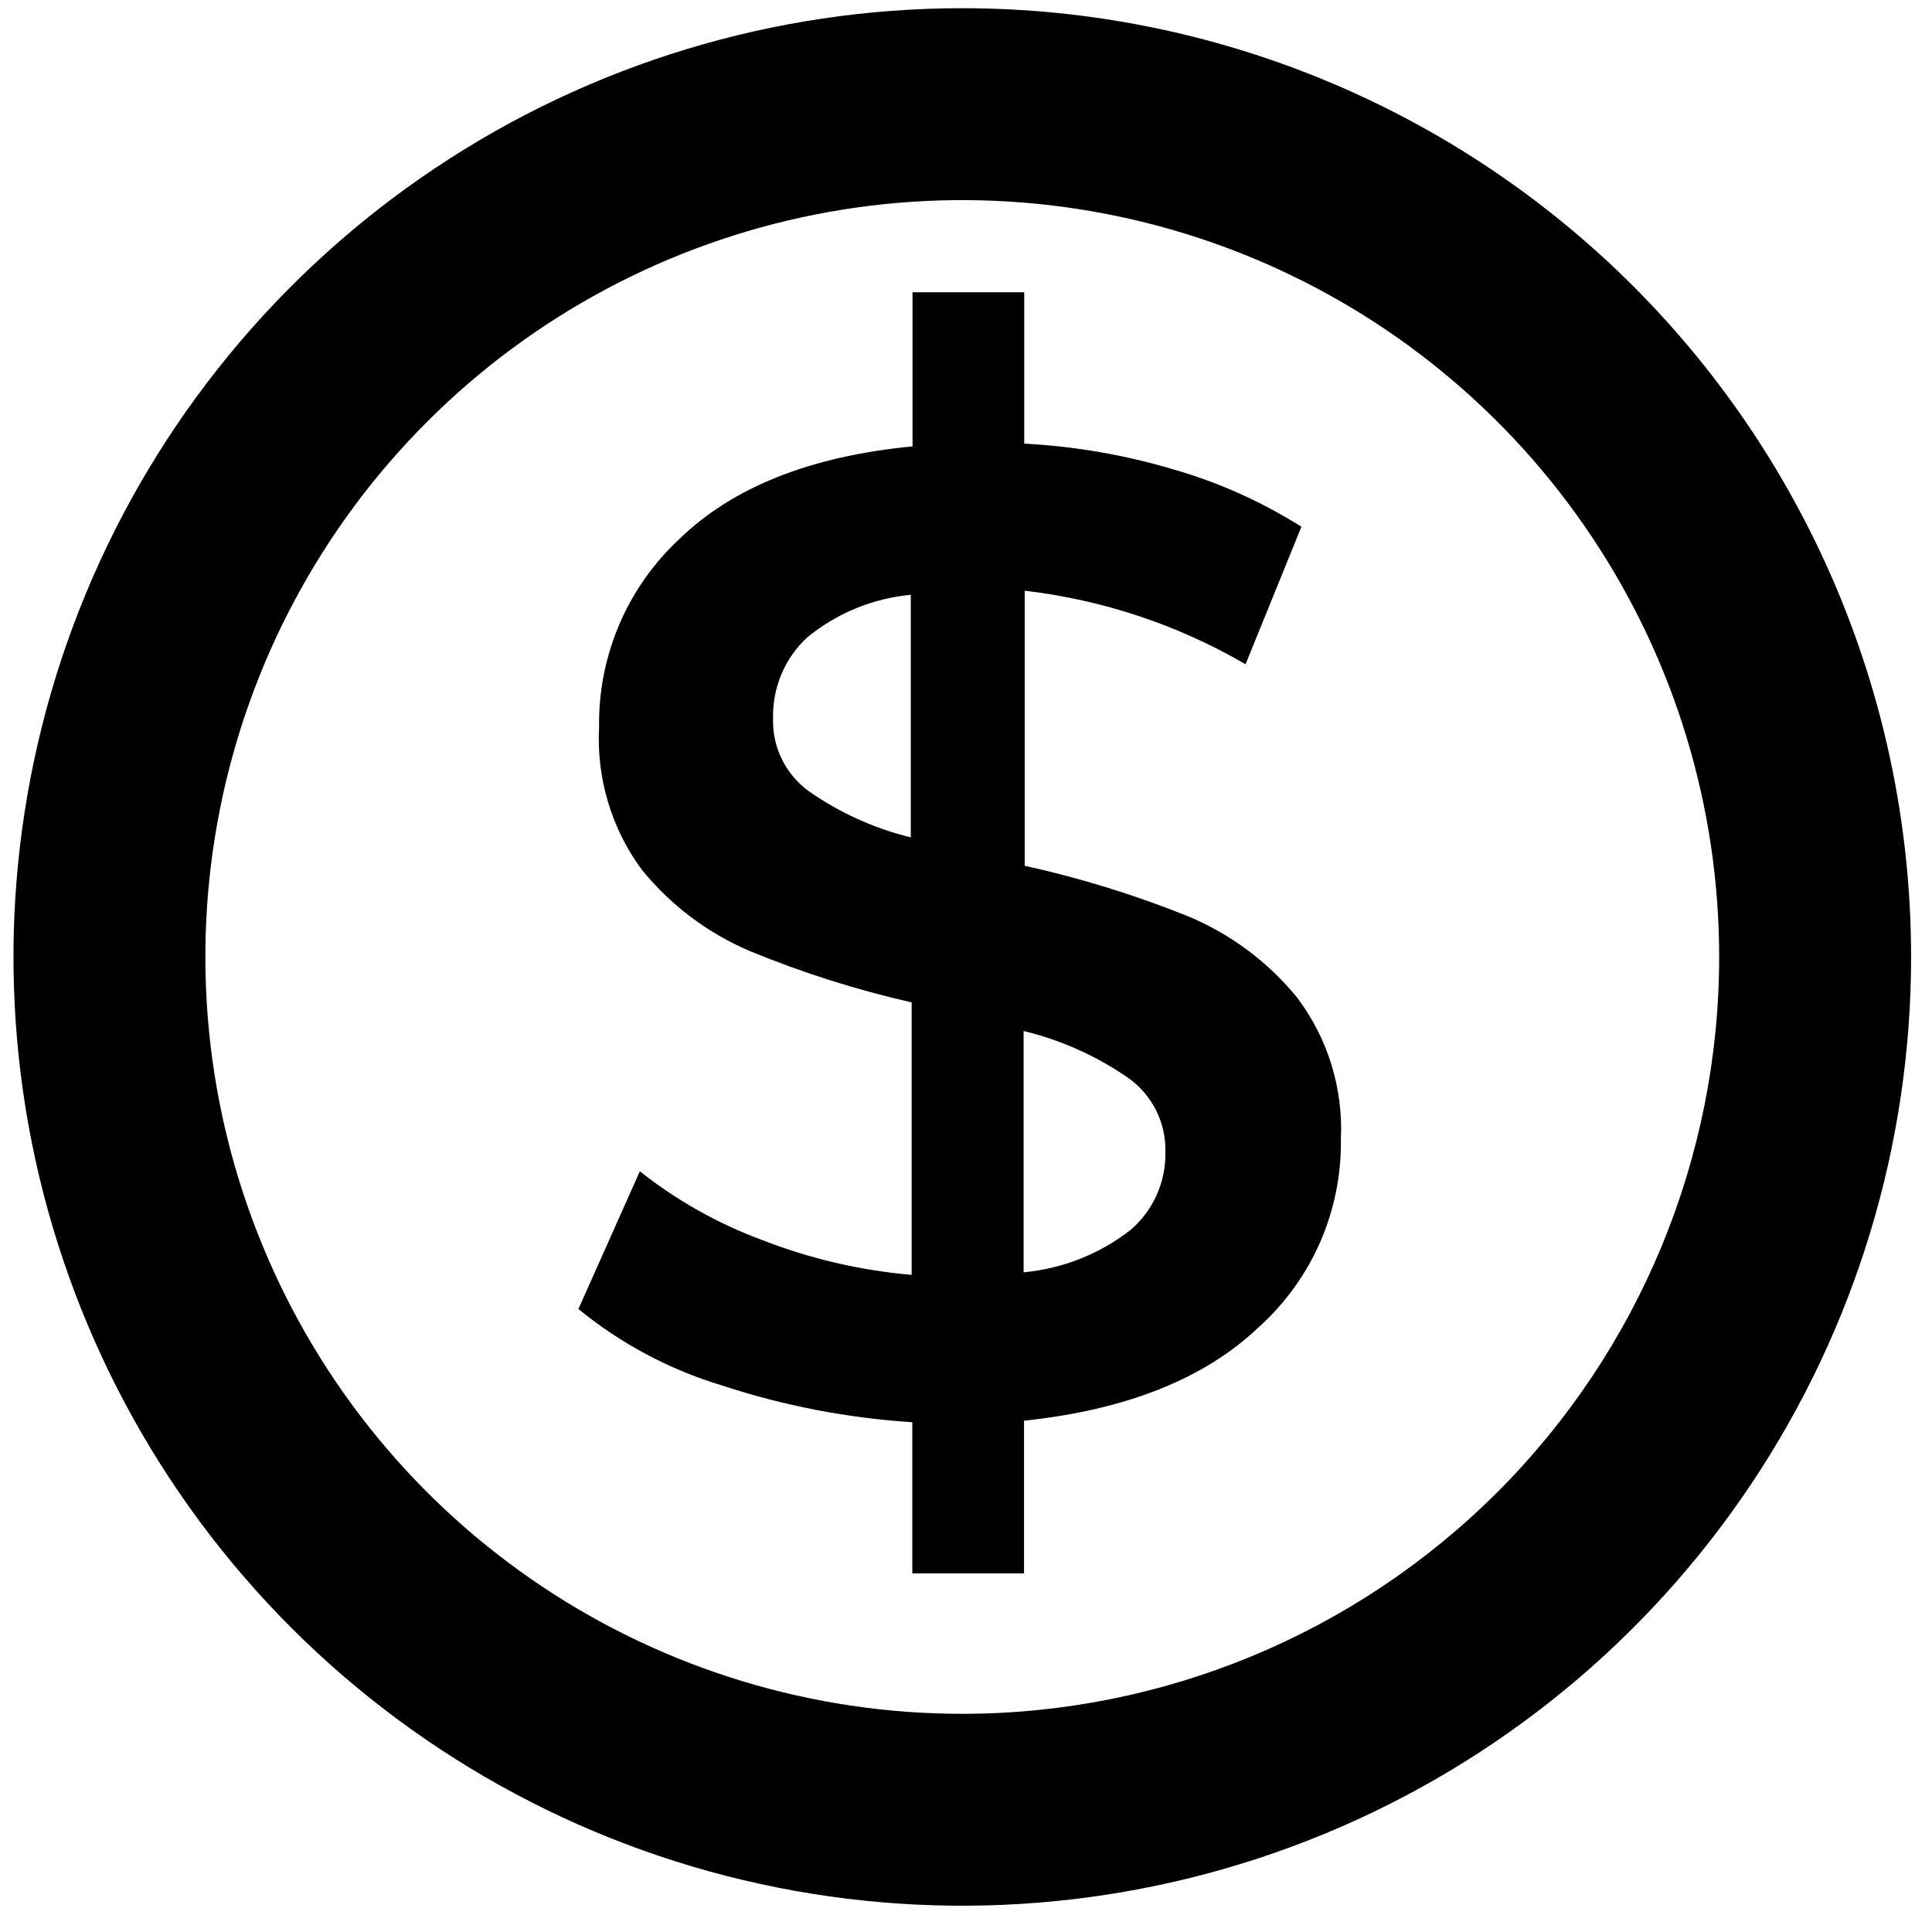
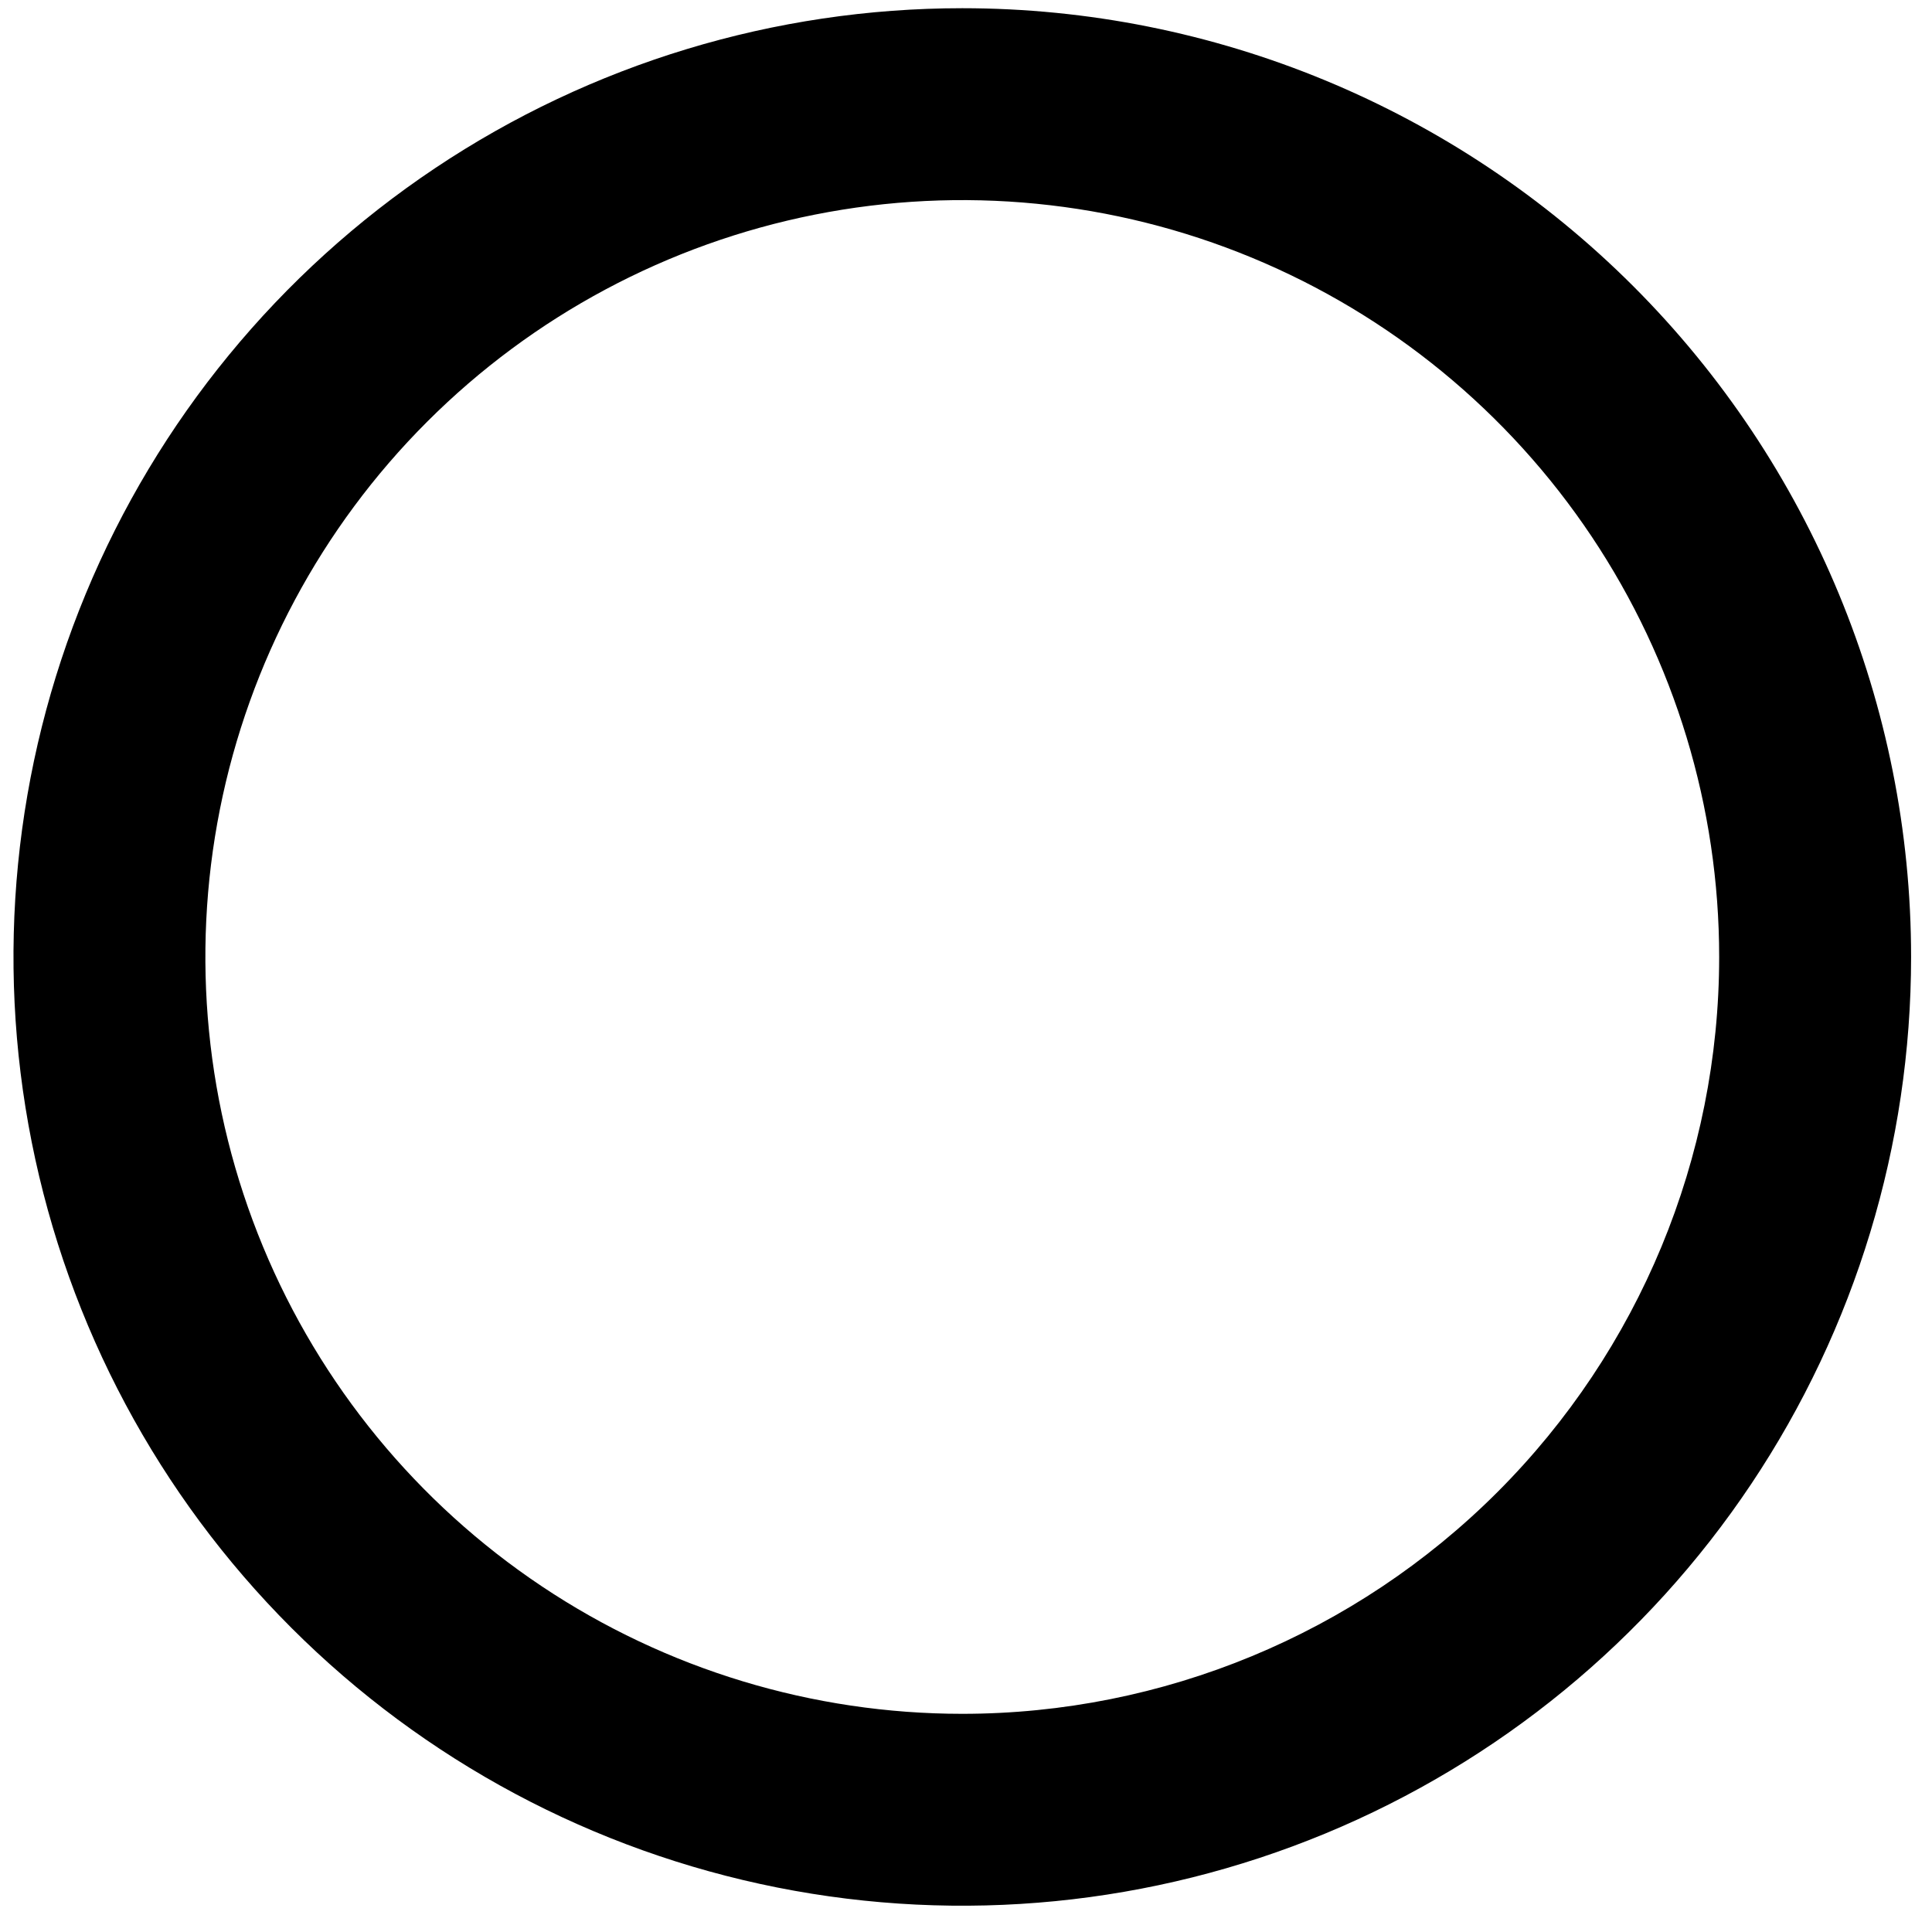
<svg xmlns="http://www.w3.org/2000/svg" width="56" height="56" viewBox="0 0 56 56" fill="none">
  <path d="M27.892 0.238C22.453 0.238 17.136 1.851 12.613 4.873C8.091 7.895 4.566 12.19 2.484 17.215C0.403 22.239 -0.142 27.769 0.919 33.103C1.98 38.438 4.599 43.338 8.446 47.184C12.292 51.03 17.192 53.649 22.527 54.71C27.862 55.771 33.391 55.226 38.416 53.145C43.442 51.063 47.737 47.539 50.759 43.016C53.781 38.494 55.394 33.177 55.394 27.738C55.394 20.445 52.496 13.45 47.339 8.293C42.181 3.136 35.186 0.238 27.892 0.238ZM27.892 49.676C23.553 49.676 19.311 48.39 15.703 45.979C12.095 43.569 9.283 40.142 7.623 36.134C5.962 32.125 5.528 27.714 6.374 23.458C7.221 19.203 9.31 15.294 12.379 12.226C15.447 9.158 19.356 7.068 23.612 6.222C27.868 5.375 32.279 5.81 36.288 7.47C40.297 9.13 43.723 11.942 46.134 15.55C48.545 19.158 49.831 23.399 49.831 27.738C49.83 33.556 47.518 39.135 43.404 43.249C39.29 47.363 33.71 49.675 27.892 49.676Z" fill="black" />
-   <path d="M36.48 38.474C34.91 39.965 32.644 40.867 29.682 41.18V45.605H26.444V41.224C24.562 41.103 22.703 40.744 20.913 40.154C19.398 39.696 17.989 38.944 16.766 37.942L18.546 33.95C19.617 34.799 20.817 35.472 22.099 35.946C23.486 36.486 24.942 36.825 26.425 36.953V29.055C24.827 28.692 23.262 28.196 21.747 27.572C20.52 27.053 19.44 26.24 18.601 25.206C17.723 24.015 17.286 22.555 17.365 21.077C17.349 20.055 17.549 19.041 17.95 18.101C18.351 17.161 18.946 16.316 19.695 15.621C21.244 14.117 23.496 13.223 26.45 12.939V8.471H29.688V12.858C31.155 12.936 32.607 13.187 34.014 13.606C35.323 13.982 36.571 14.542 37.722 15.268L36.103 19.254C34.138 18.111 31.959 17.385 29.701 17.122V25.094C31.312 25.45 32.891 25.938 34.422 26.553C35.654 27.064 36.741 27.87 37.586 28.901C38.485 30.084 38.938 31.545 38.866 33.029C38.88 34.054 38.674 35.071 38.263 36.01C37.851 36.949 37.243 37.789 36.48 38.474ZM23.44 22.931C24.335 23.558 25.339 24.013 26.4 24.272V17.24C25.299 17.344 24.253 17.774 23.397 18.476C23.077 18.772 22.823 19.133 22.653 19.535C22.483 19.936 22.399 20.369 22.408 20.805C22.392 21.217 22.478 21.627 22.658 21.997C22.838 22.368 23.107 22.689 23.44 22.931ZM32.772 35.649C33.095 35.371 33.353 35.026 33.527 34.637C33.701 34.248 33.787 33.826 33.779 33.4C33.791 32.981 33.7 32.566 33.514 32.191C33.327 31.816 33.051 31.492 32.71 31.249C31.79 30.611 30.759 30.148 29.67 29.884V36.879C30.8 36.774 31.877 36.347 32.772 35.649Z" fill="black" />
</svg>